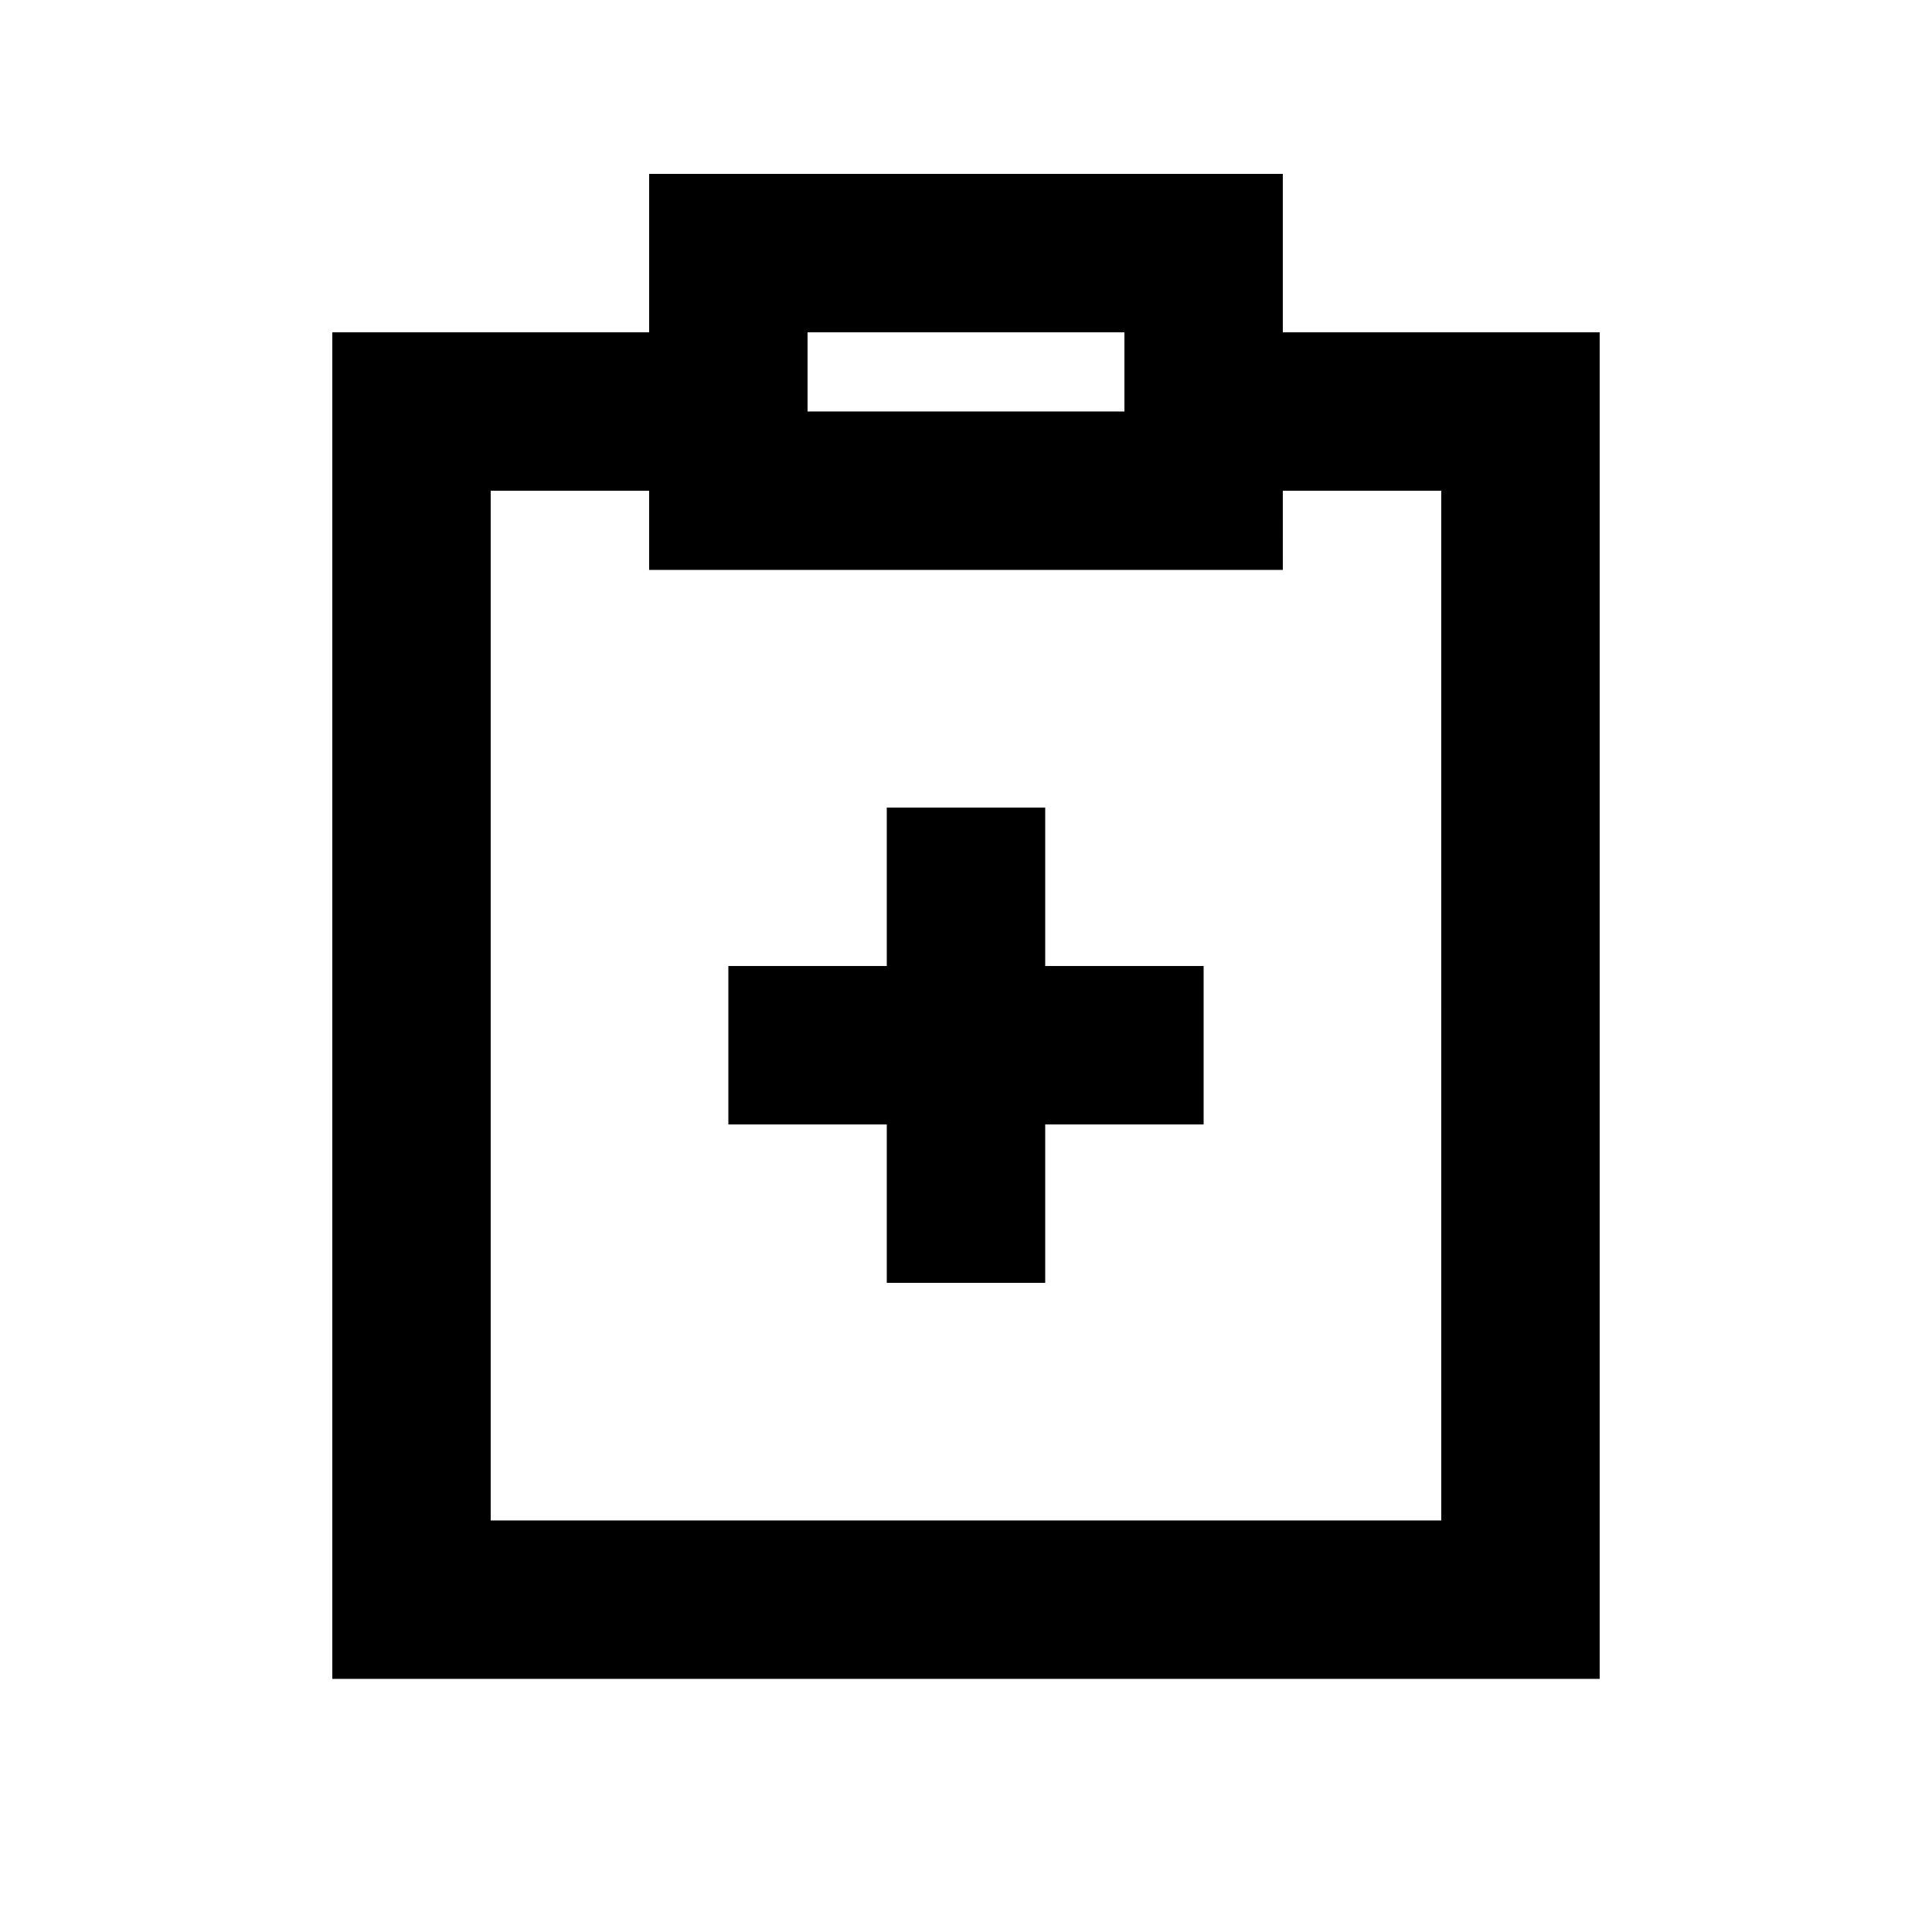
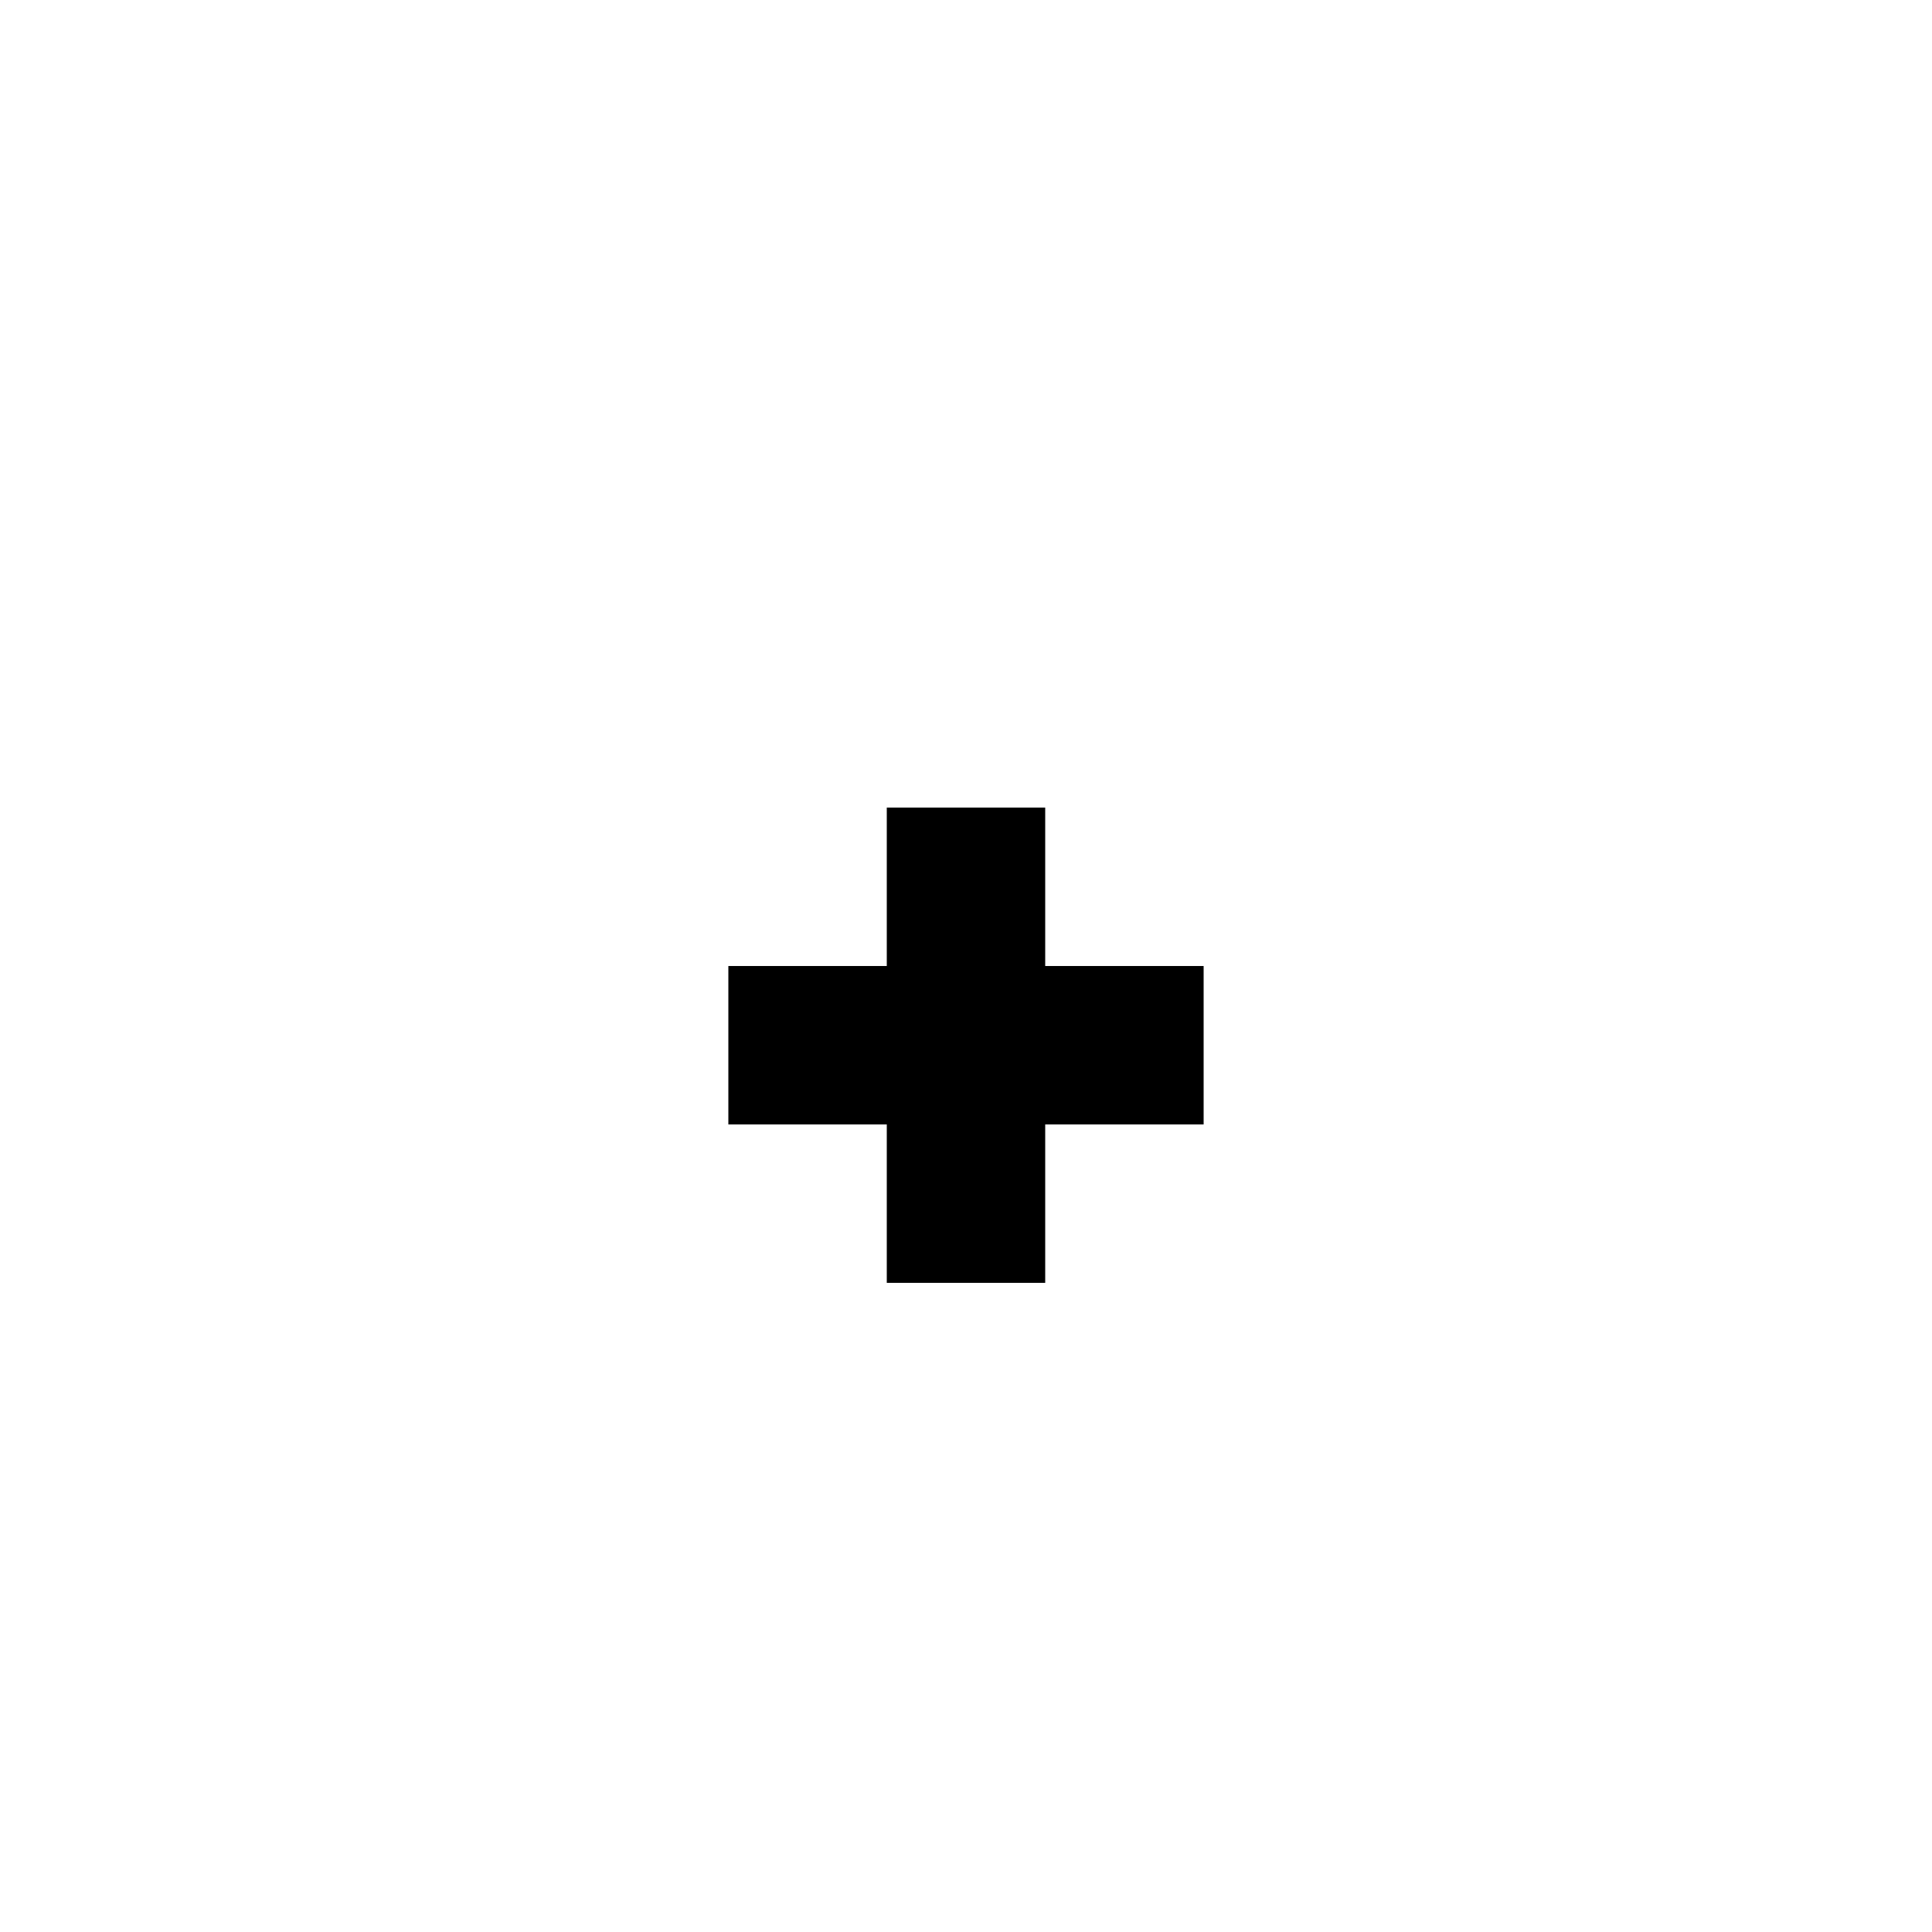
<svg xmlns="http://www.w3.org/2000/svg" fill="#000000" width="800px" height="800px" version="1.1" viewBox="144 144 512 512">
  <g>
-     <path d="m483.96 232.06v-41.984h-167.93v41.984h-83.969v356.86h335.87v-356.86zm-125.95 0h83.969v20.992h-83.969zm167.94 314.88-251.91-0.004v-272.89h41.984v20.992h167.94l-0.004-20.992h41.984z" />
    <path d="m420.99 358.02h-41.984v41.984h-41.984v41.984h41.984v41.98h41.984v-41.98h41.984v-41.984h-41.984z" />
  </g>
</svg>